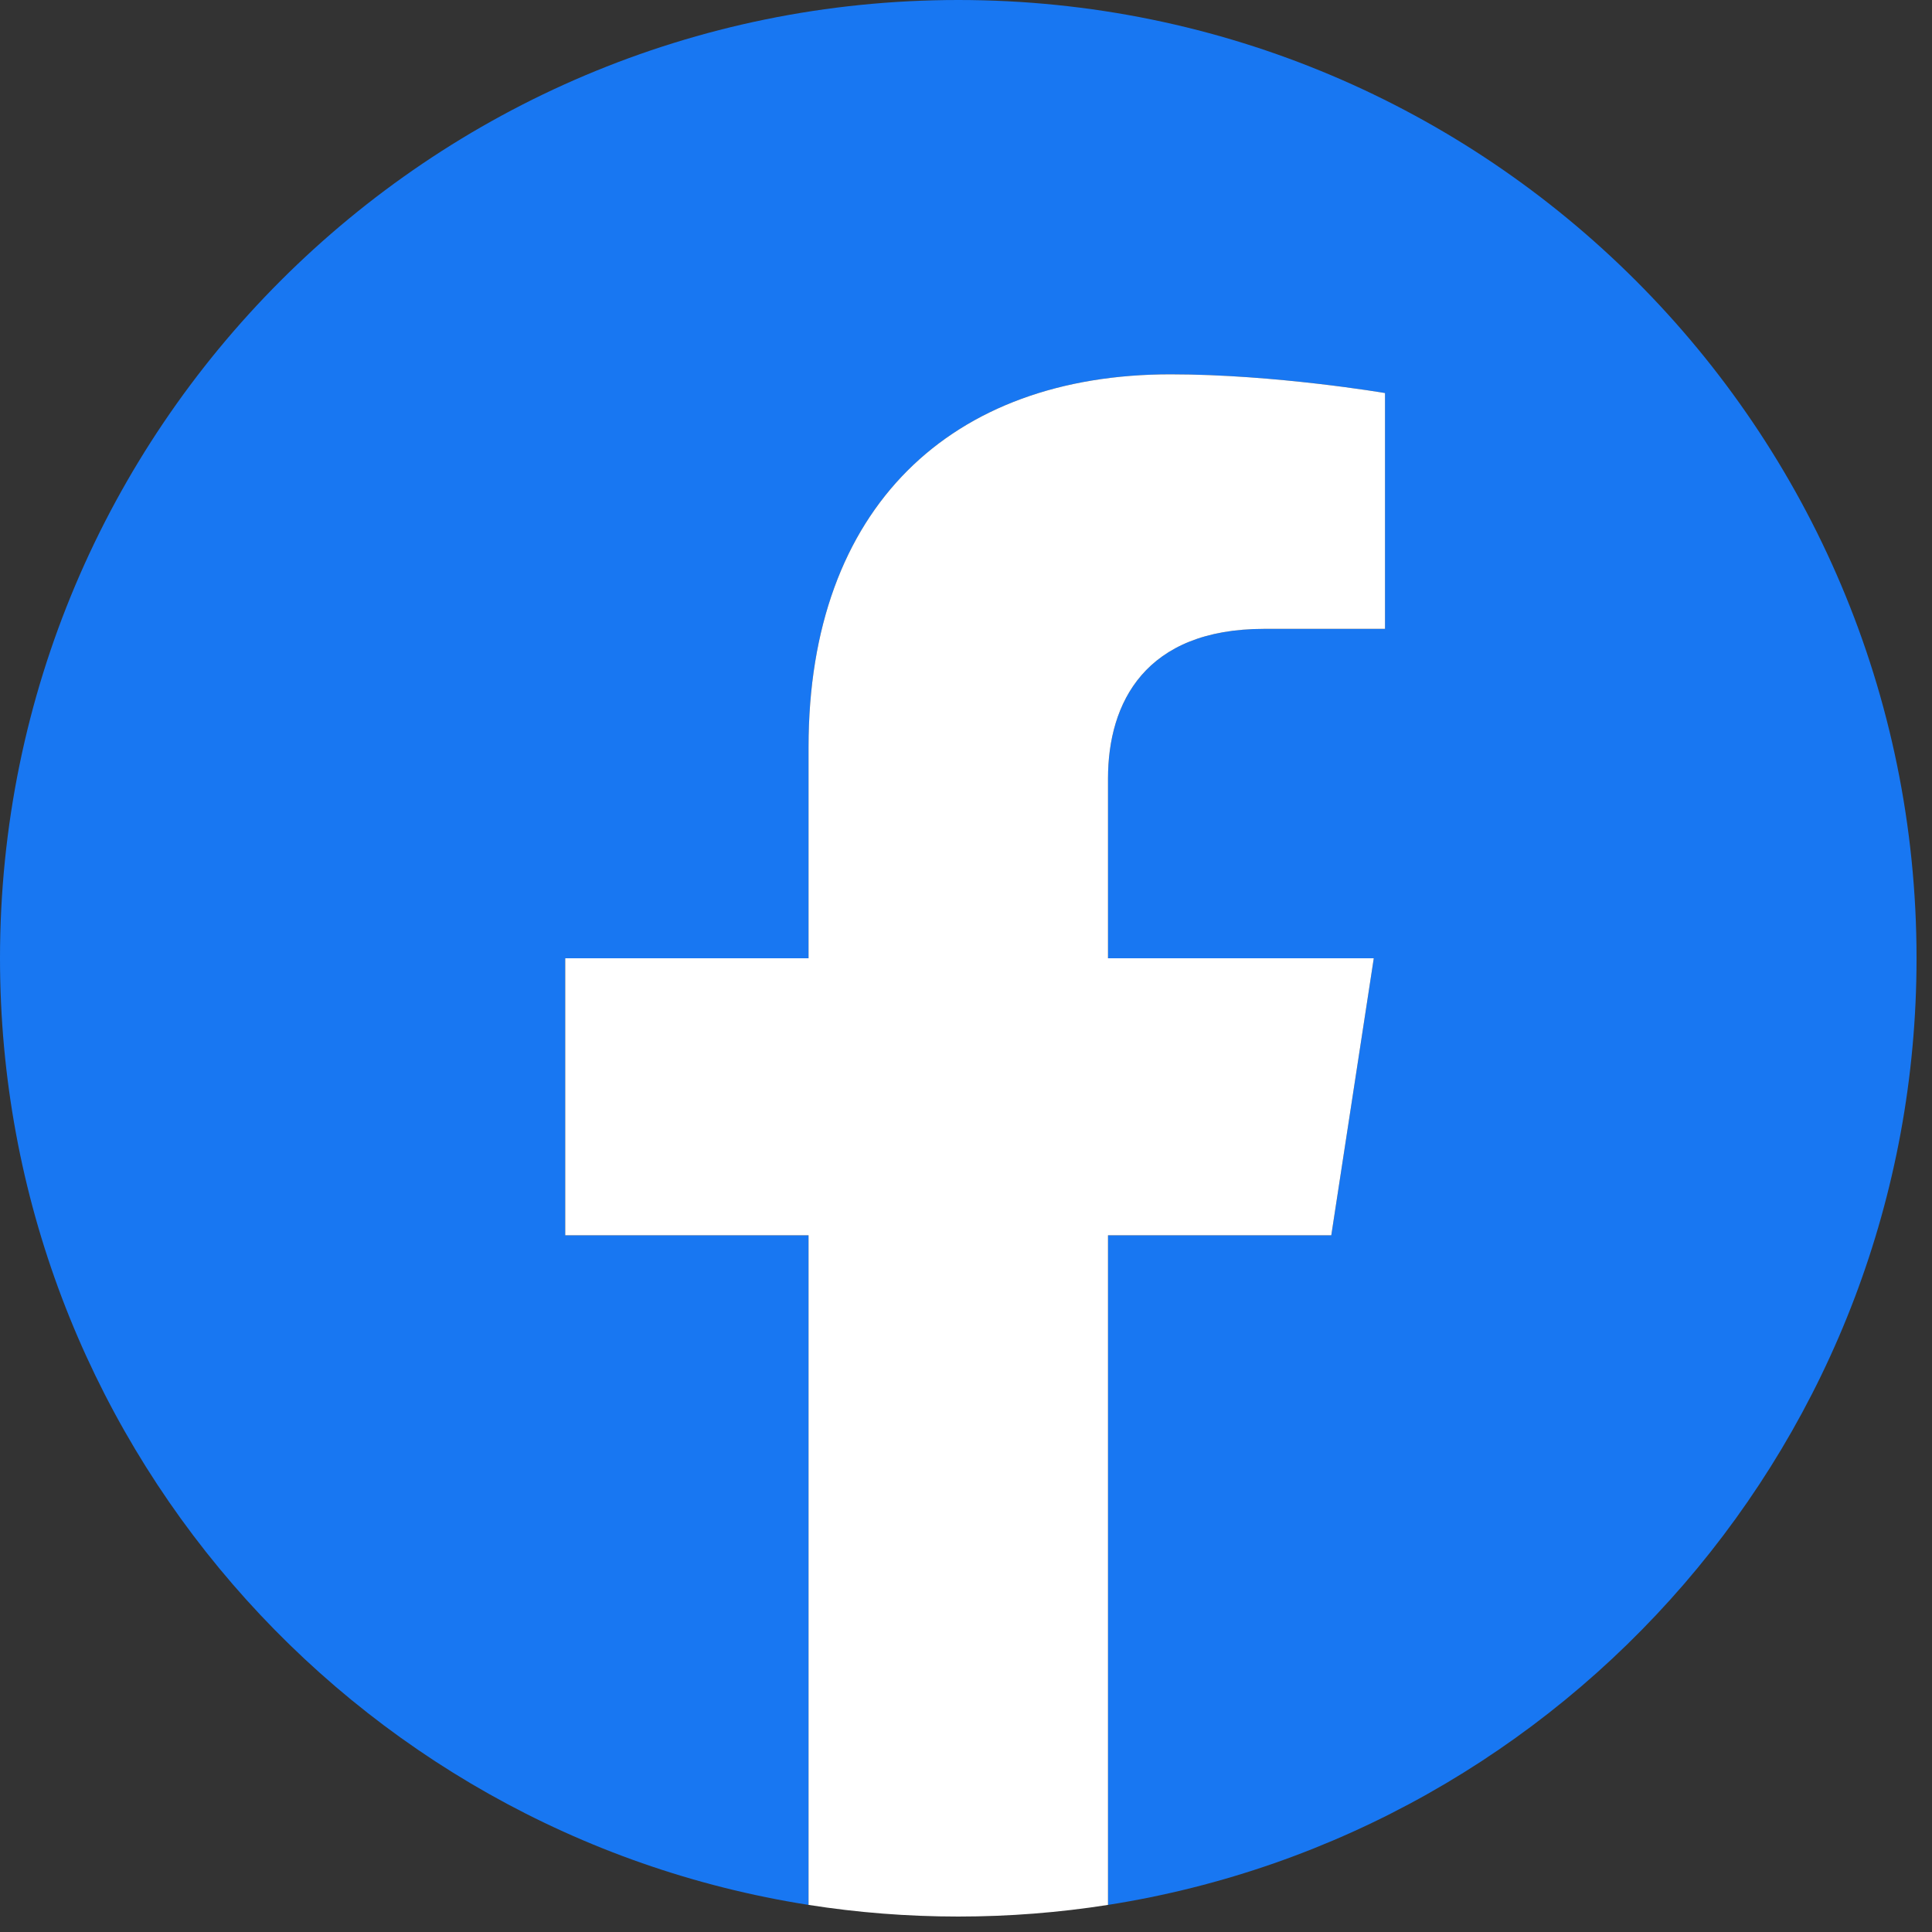
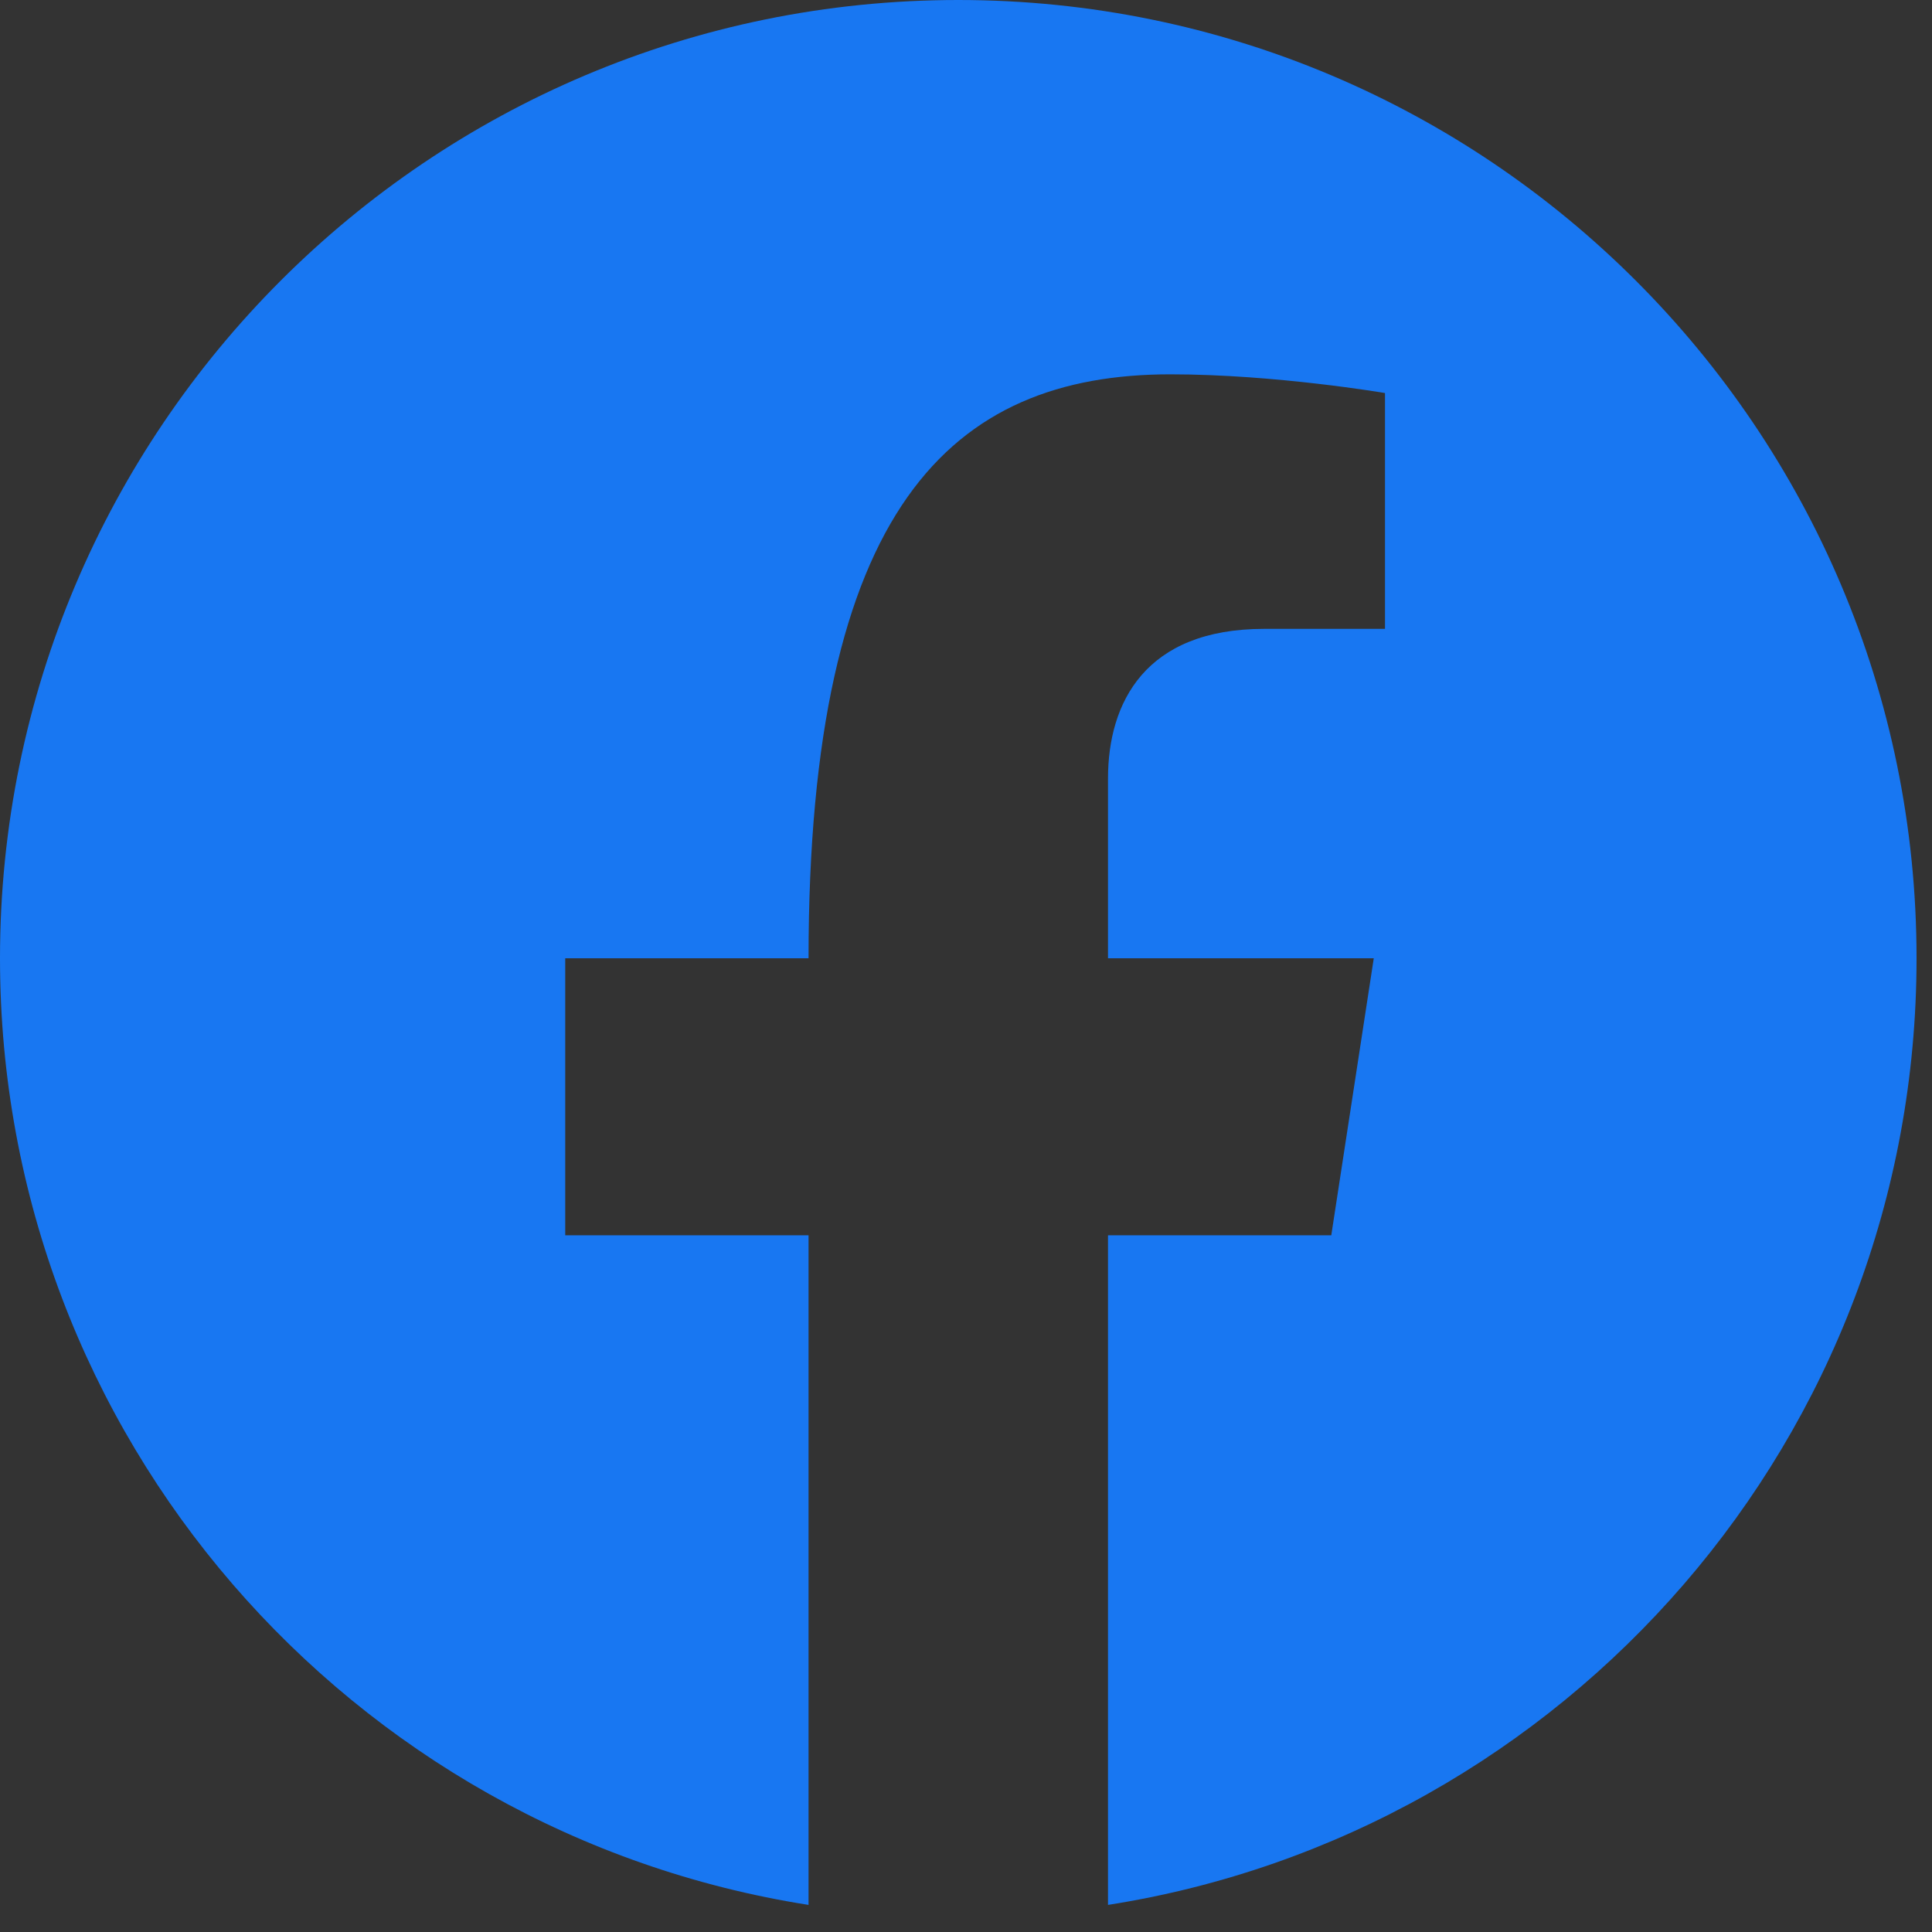
<svg xmlns="http://www.w3.org/2000/svg" width="100%" height="100%" viewBox="0 0 32 32" version="1.1" xml:space="preserve" style="fill-rule:evenodd;clip-rule:evenodd;stroke-linejoin:round;stroke-miterlimit:2;">
  <rect x="0" y="0" width="32" height="32" fill="#333333" stroke="none" />
  <g transform="matrix(0.062,0,0,0.062,0,0)">
-     <path d="M512,256C512,114.615 397.385,0 256,0C114.615,0 0,114.615 0,256C0,383.777 93.616,489.685 216,508.89L216,330L151,330L151,256L216,256L216,199.6C216,135.44 254.219,100 312.695,100C340.704,100 370,105 370,105L370,168L337.719,168C305.918,168 296,187.733 296,207.978L296,256L367,256L355.65,330L296,330L296,508.89C418.385,489.685 512,383.777 512,256Z" style="fill:rgb(24,119,242);fill-rule:nonzero;" />
-     <path d="M355.65,330L367,256L296,256L296,207.978C296,187.733 305.917,168 337.719,168L370,168L370,105C370,105 340.703,100 312.695,100C254.219,100 216,135.44 216,199.6L216,256L151,256L151,330L216,330L216,508.89C229.033,510.935 242.392,512 256,512C269.608,512 282.966,510.935 296,508.89L296,330L355.65,330Z" style="fill:white;fill-rule:nonzero;" />
+     <path d="M512,256C512,114.615 397.385,0 256,0C114.615,0 0,114.615 0,256C0,383.777 93.616,489.685 216,508.89L216,330L151,330L151,256L216,256C216,135.44 254.219,100 312.695,100C340.704,100 370,105 370,105L370,168L337.719,168C305.918,168 296,187.733 296,207.978L296,256L367,256L355.65,330L296,330L296,508.89C418.385,489.685 512,383.777 512,256Z" style="fill:rgb(24,119,242);fill-rule:nonzero;" />
  </g>
</svg>